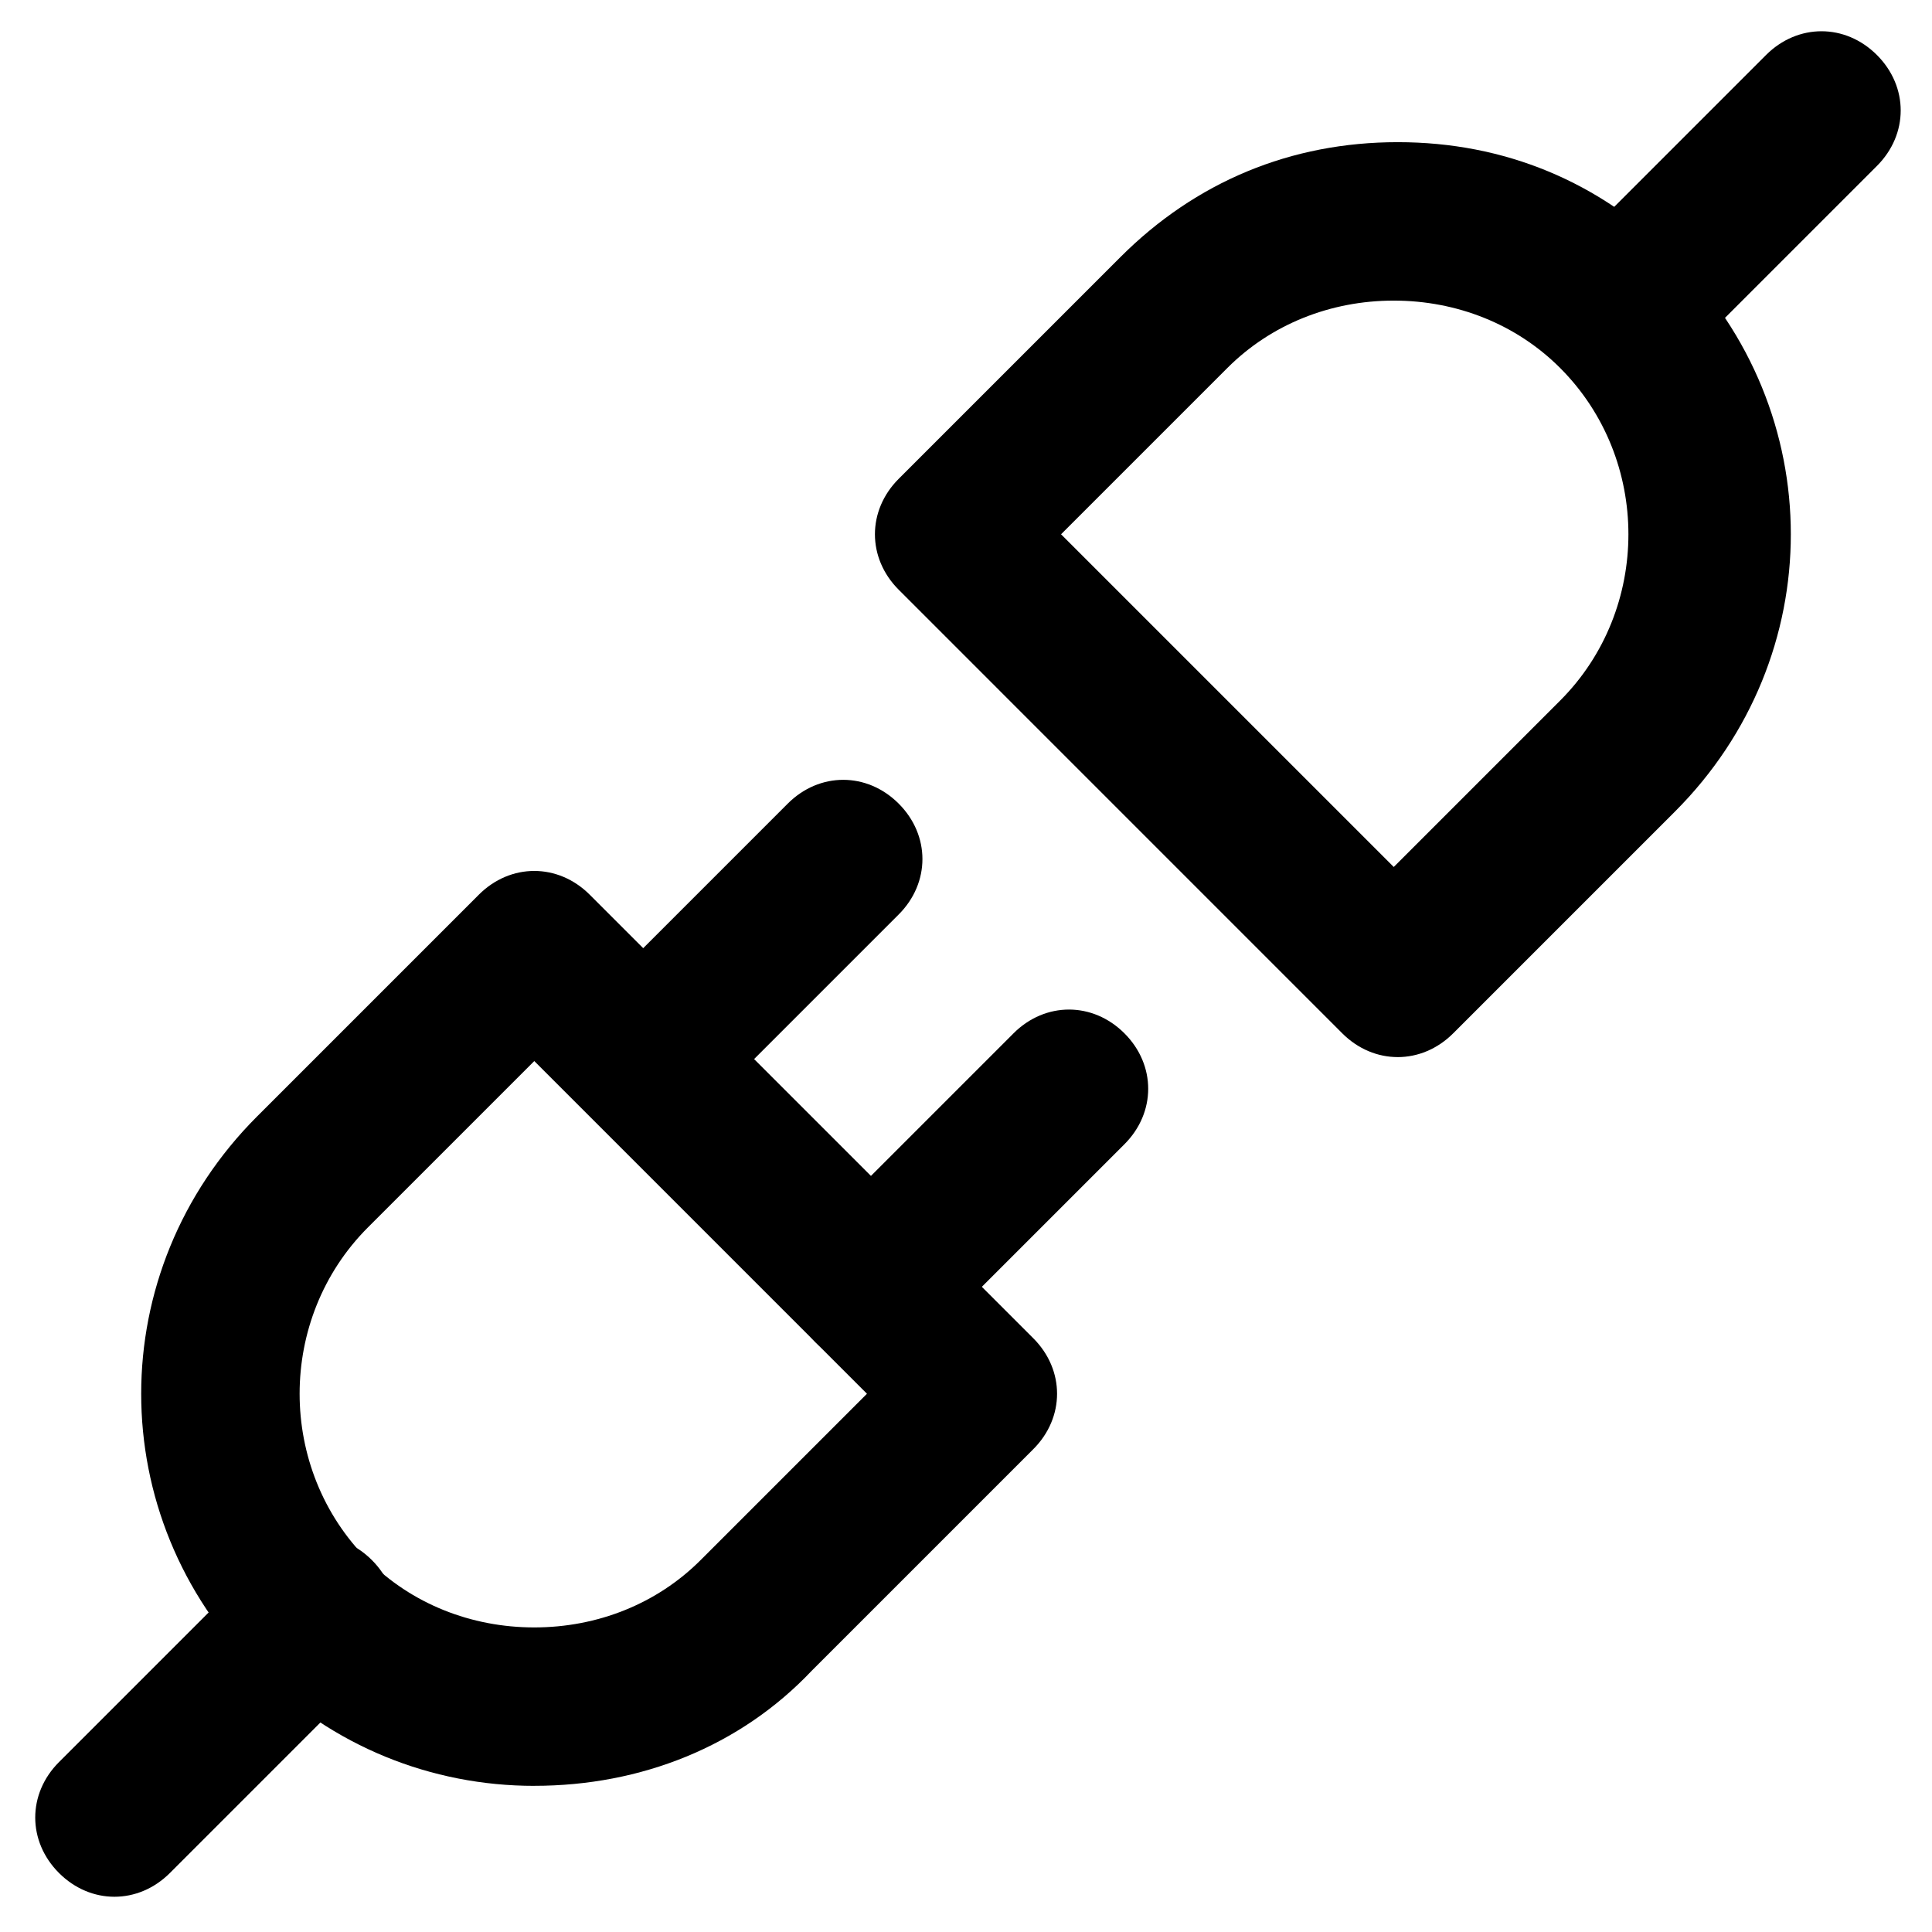
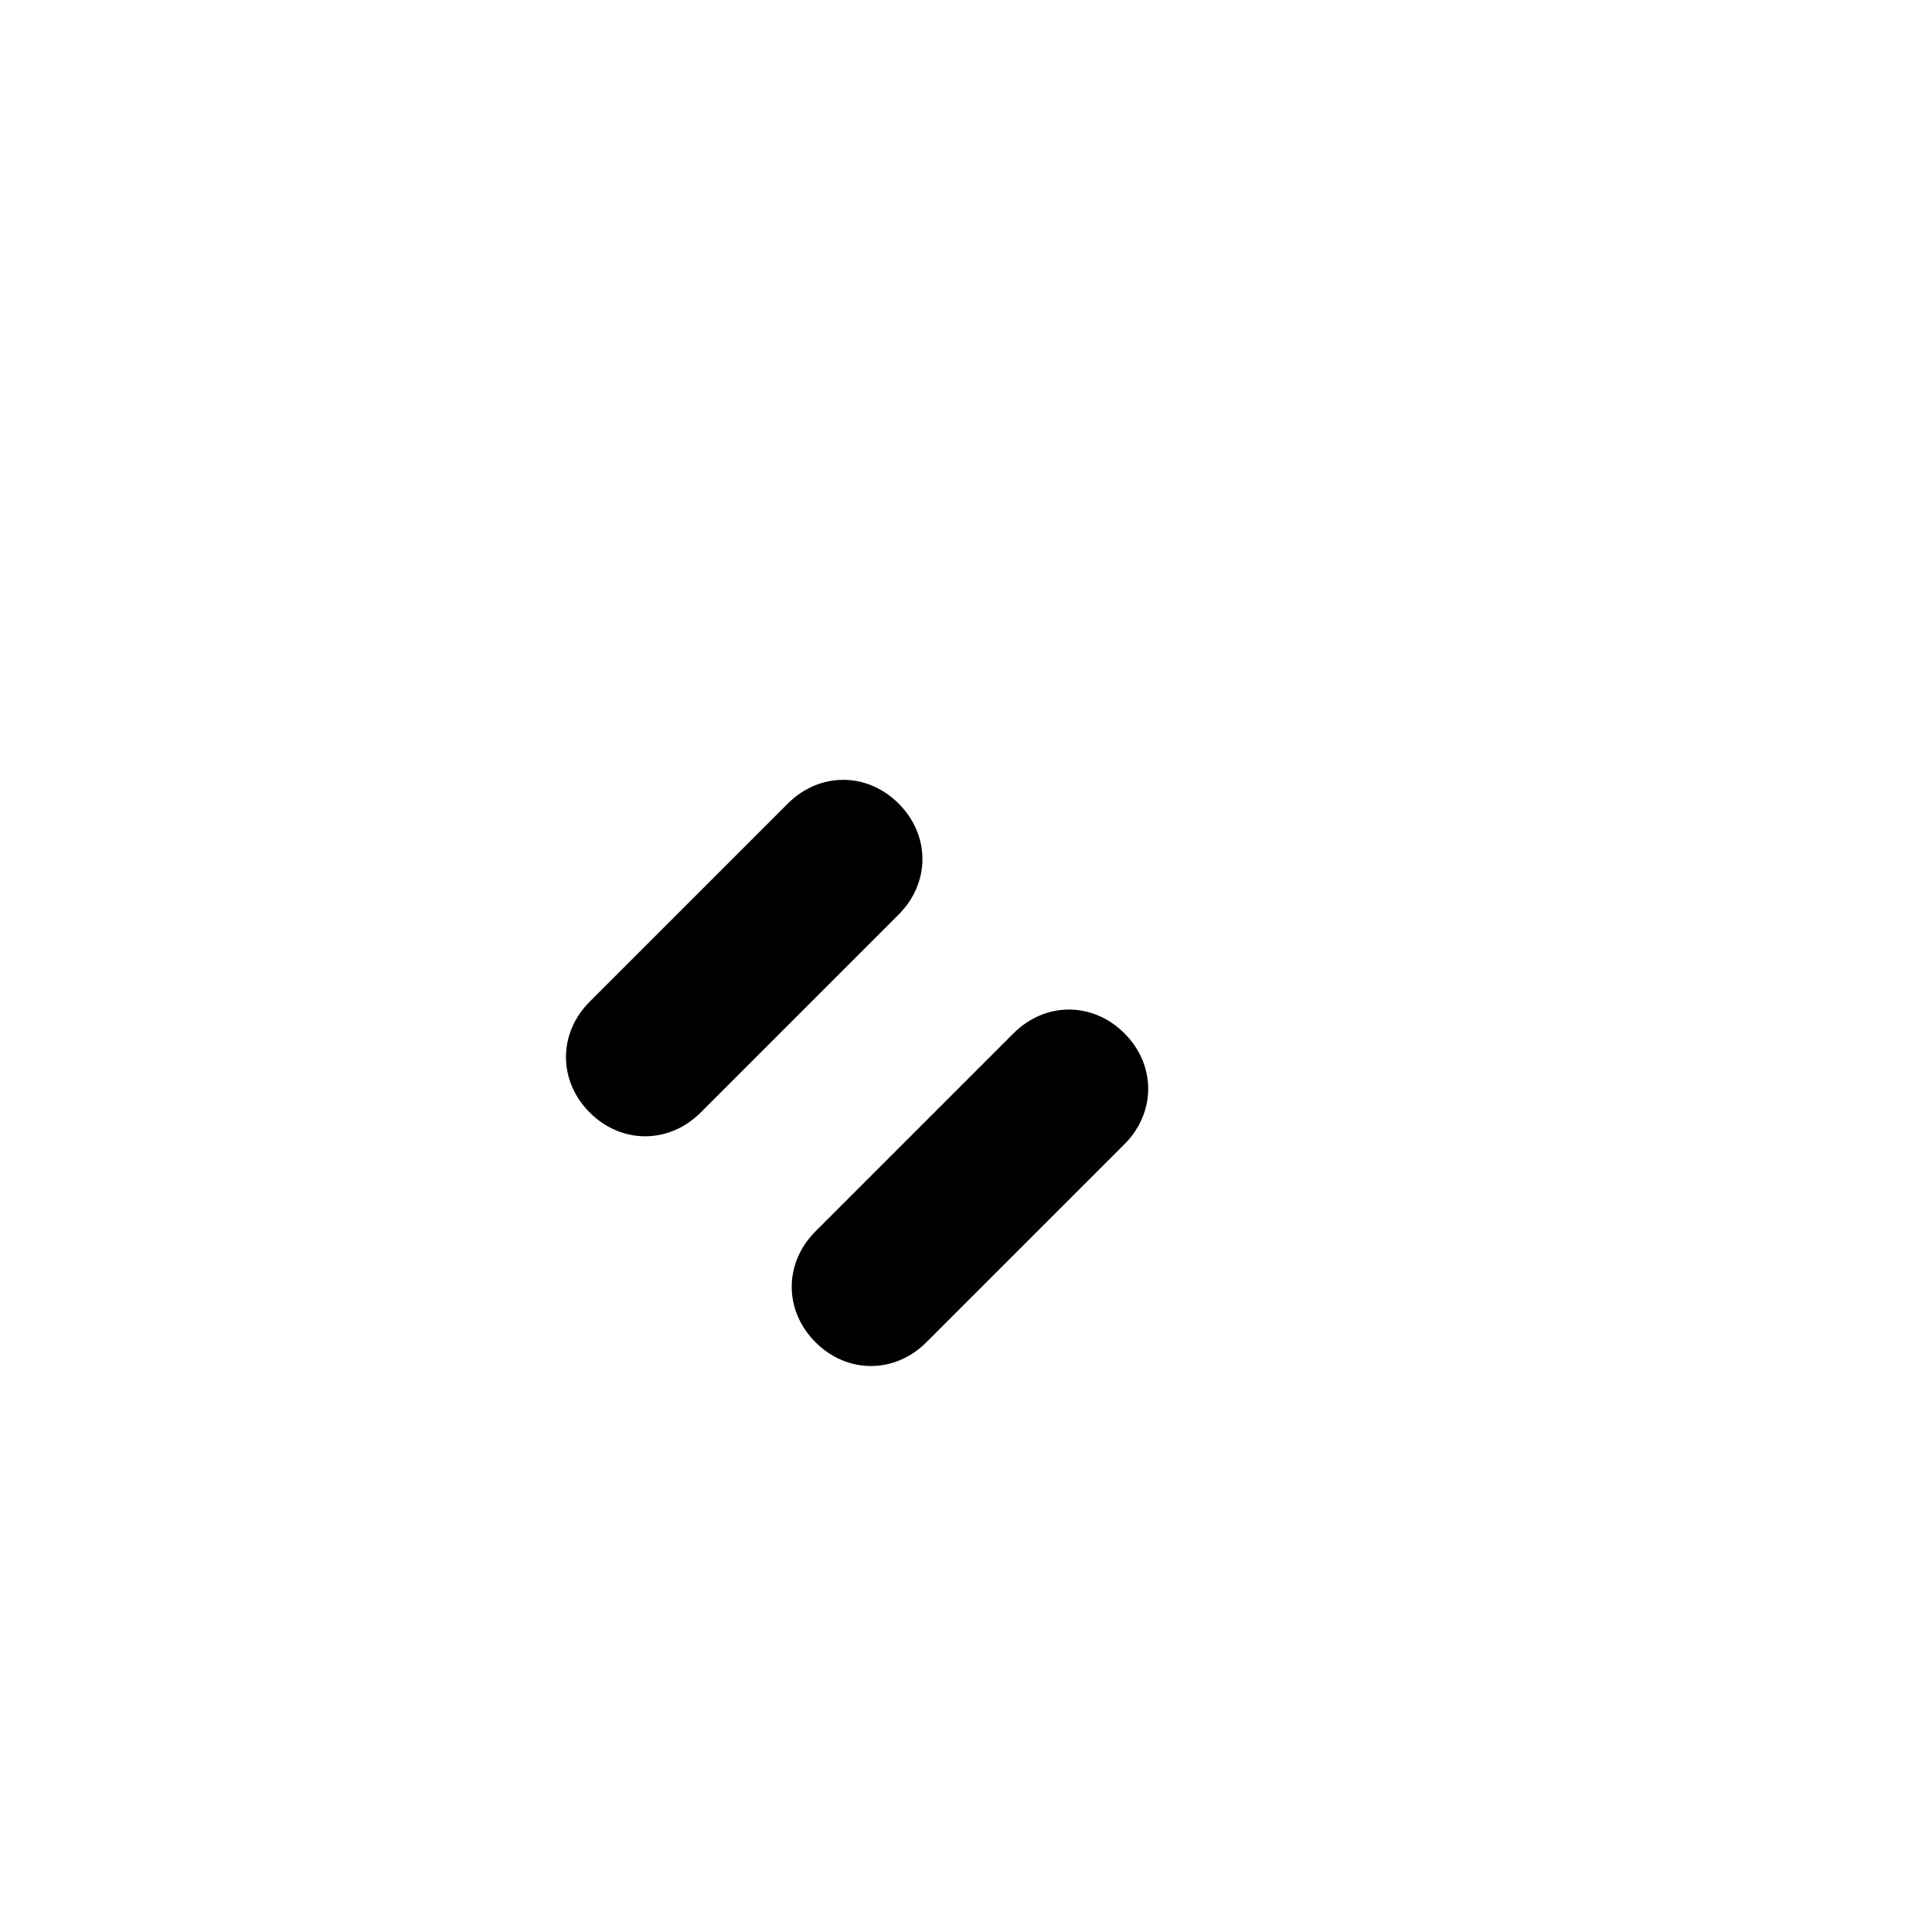
<svg xmlns="http://www.w3.org/2000/svg" fill="#000000" width="800px" height="800px" version="1.1" viewBox="144 144 512 512">
  <g>
-     <path d="m285.59 617.27c-27.289 0-53.531-10.496-73.473-30.438-40.934-40.934-40.934-106.01 0-146.95l58.777-58.777c4.199-4.199 9.445-6.297 14.695-6.297 5.246 0 10.496 2.098 14.695 6.297l117.55 117.55c8.398 8.398 8.398 20.992 0 29.391l-58.777 58.777c-18.891 19.941-45.133 30.438-73.473 30.438zm0-192.08-44.082 44.082c-24.141 24.141-24.141 64.027 0 88.168 11.547 11.547 27.289 17.844 44.082 17.844 16.793 0 32.539-6.297 44.082-17.844l44.082-44.082z" />
    <path d="m314.98 445.13c-5.246 0-10.496-2.098-14.695-6.297-8.398-8.398-8.398-20.992 0-29.391l52.48-52.48c8.398-8.398 20.992-8.398 29.391 0 8.398 8.398 8.398 20.992 0 29.391l-52.48 52.48c-4.199 4.195-9.445 6.297-14.695 6.297z" />
    <path d="m374.81 506.01c-5.246 0-10.496-2.098-14.695-6.297-8.398-8.398-8.398-20.992 0-29.391l52.48-52.48c8.398-8.398 20.992-8.398 29.391 0 8.398 8.398 8.398 20.992 0 29.391l-52.48 52.48c-4.199 4.199-9.449 6.297-14.695 6.297z" />
-     <path d="m174.33 646.66c-5.246 0-10.496-2.098-14.695-6.297-8.398-8.398-8.398-20.992 0-29.391l53.531-53.531c8.398-8.398 20.992-8.398 29.391 0 8.398 8.398 8.398 20.992 0 29.391l-53.531 53.531c-4.199 4.195-9.445 6.297-14.695 6.297z" />
-     <path d="m514.41 424.14c-5.246 0-10.496-2.098-14.695-6.297l-117.55-117.56c-8.398-8.398-8.398-20.992 0-29.391l58.777-58.777c19.941-19.941 45.133-30.438 73.473-30.438s53.531 10.496 73.473 30.438c40.934 40.934 40.934 106.01 0 146.95l-58.777 58.777c-4.199 4.199-9.449 6.301-14.695 6.301zm-89.219-138.55 88.168 88.168 44.082-44.082c24.141-24.141 24.141-64.027 0-88.168-11.547-11.547-27.289-17.844-44.082-17.844s-32.539 6.297-44.082 17.844z" />
-     <path d="m573.18 247.8c-5.246 0-10.496-2.098-14.695-6.297-8.398-8.398-8.398-20.992 0-29.391l53.531-53.531c8.398-8.398 20.992-8.398 29.391 0 8.398 8.398 8.398 20.992 0 29.391l-53.531 53.531c-4.199 4.199-9.449 6.297-14.695 6.297z" />
  </g>
</svg>